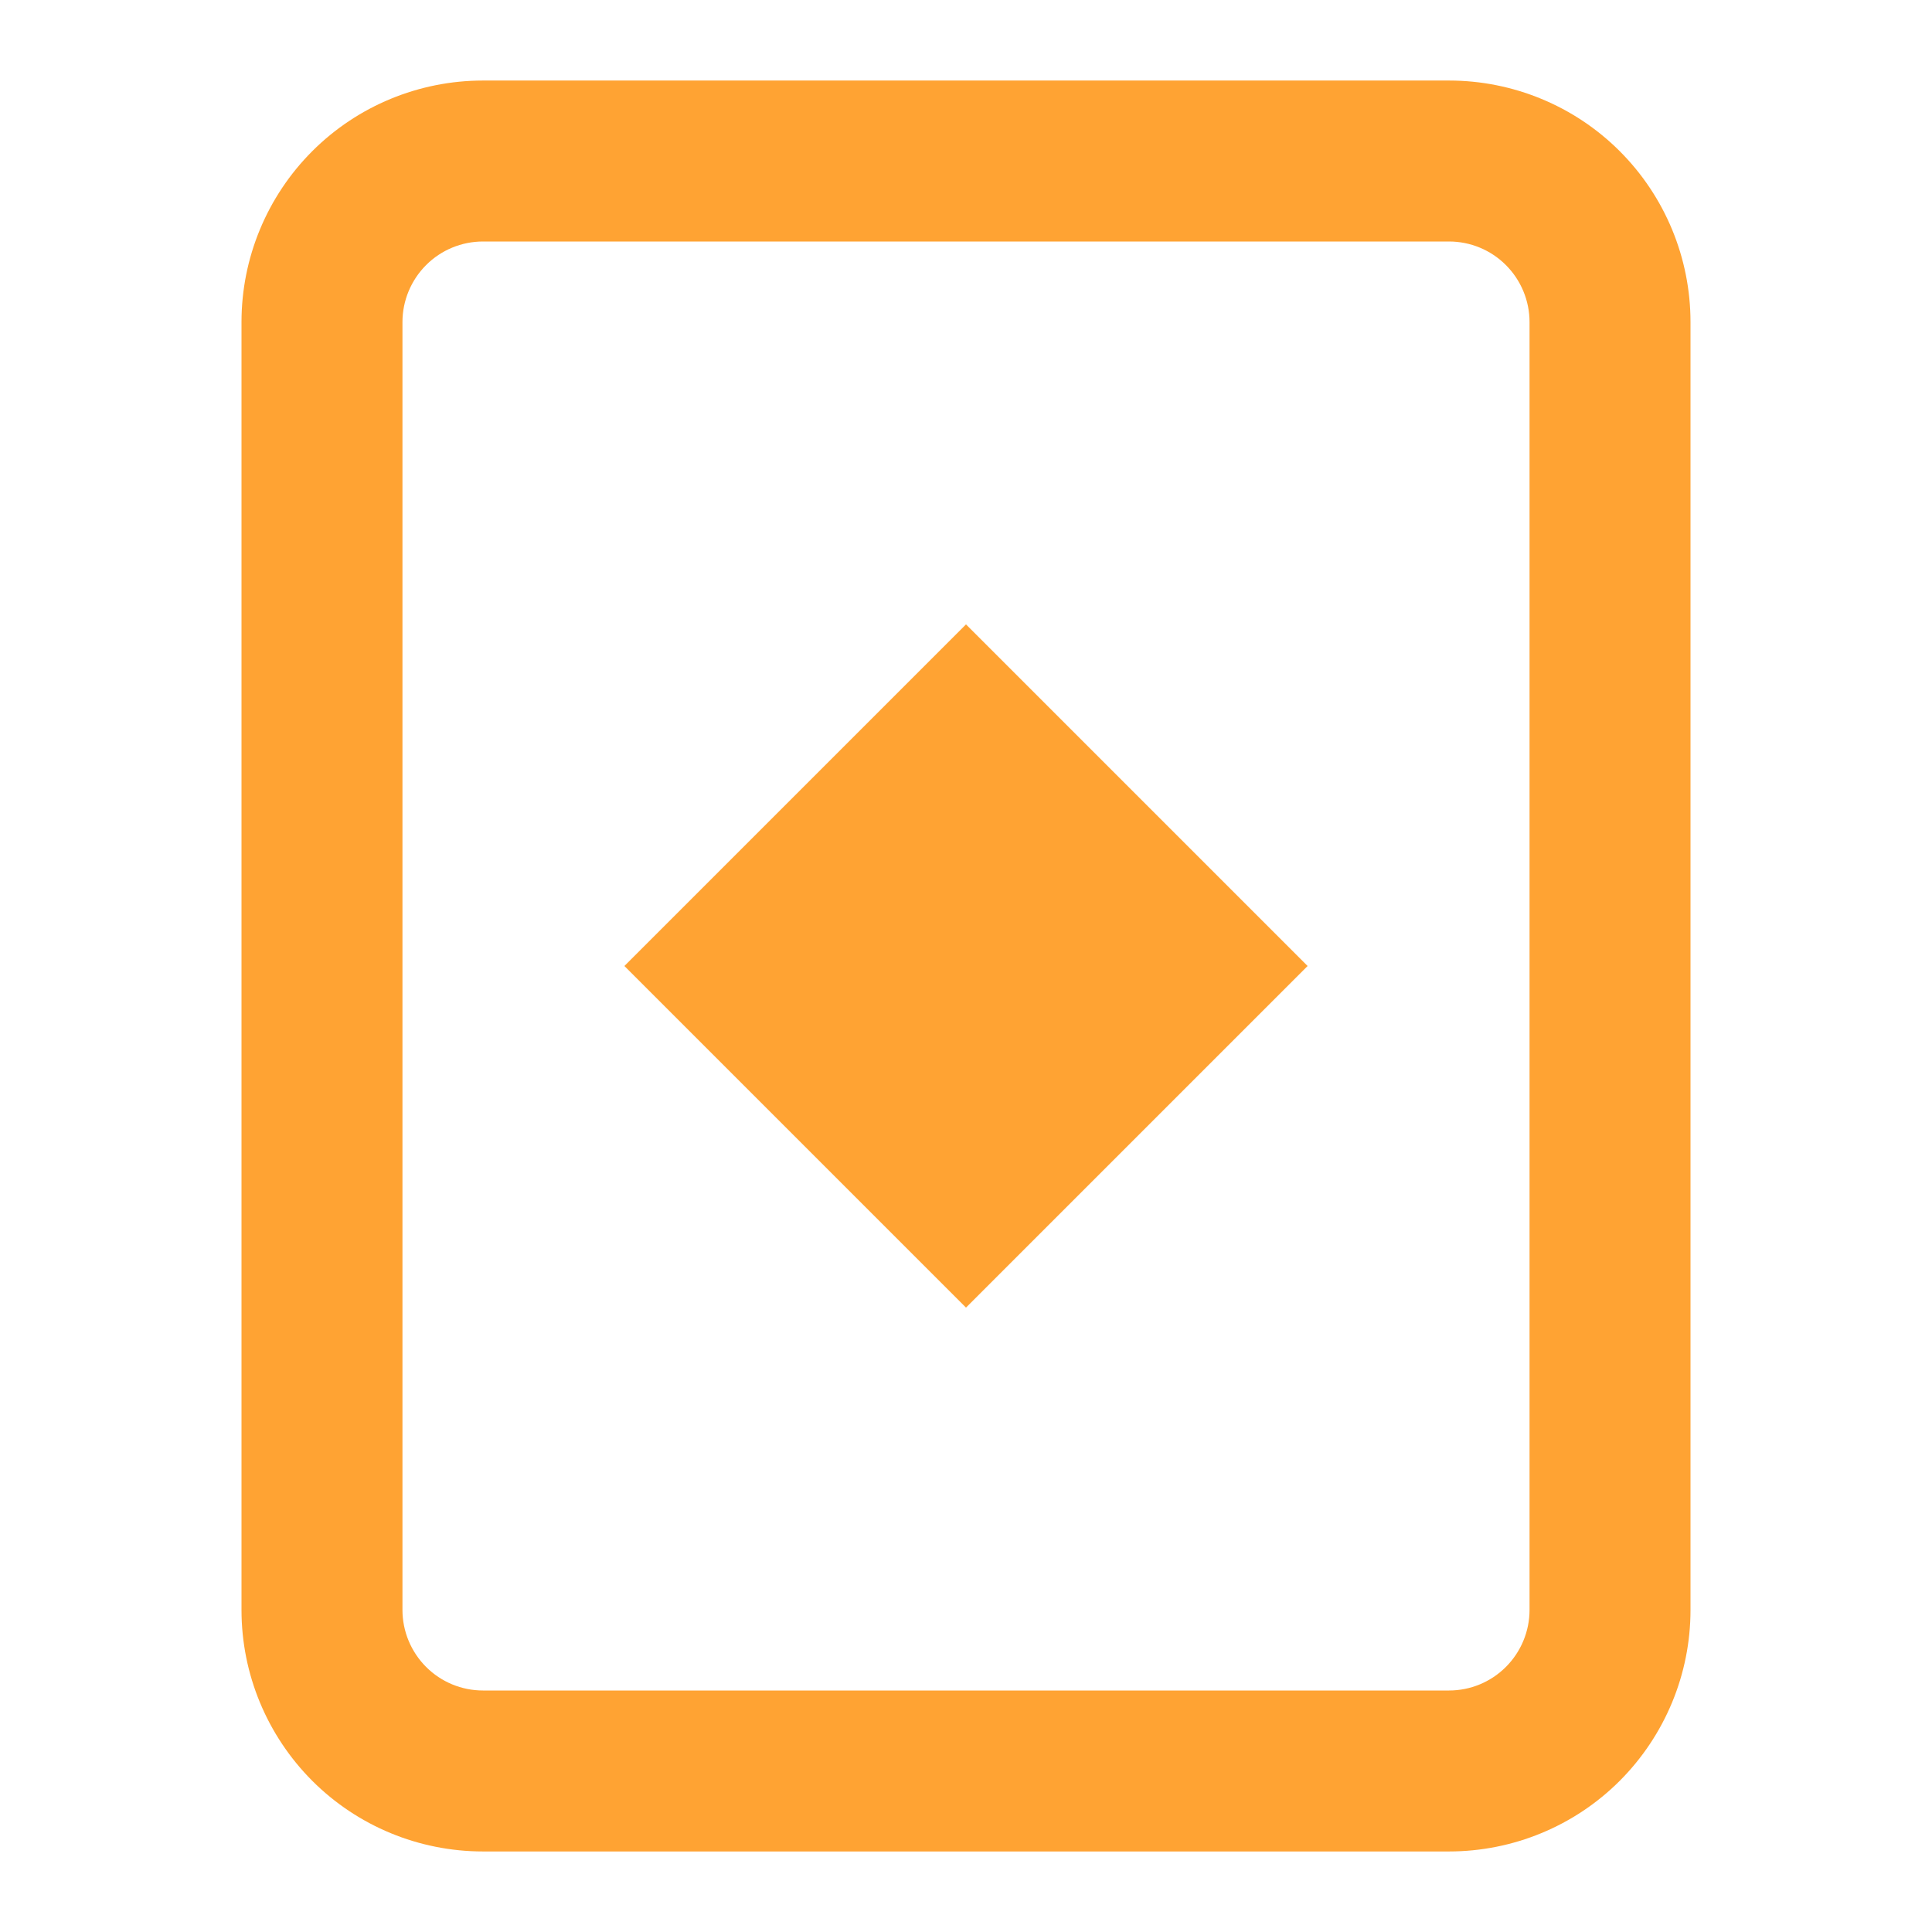
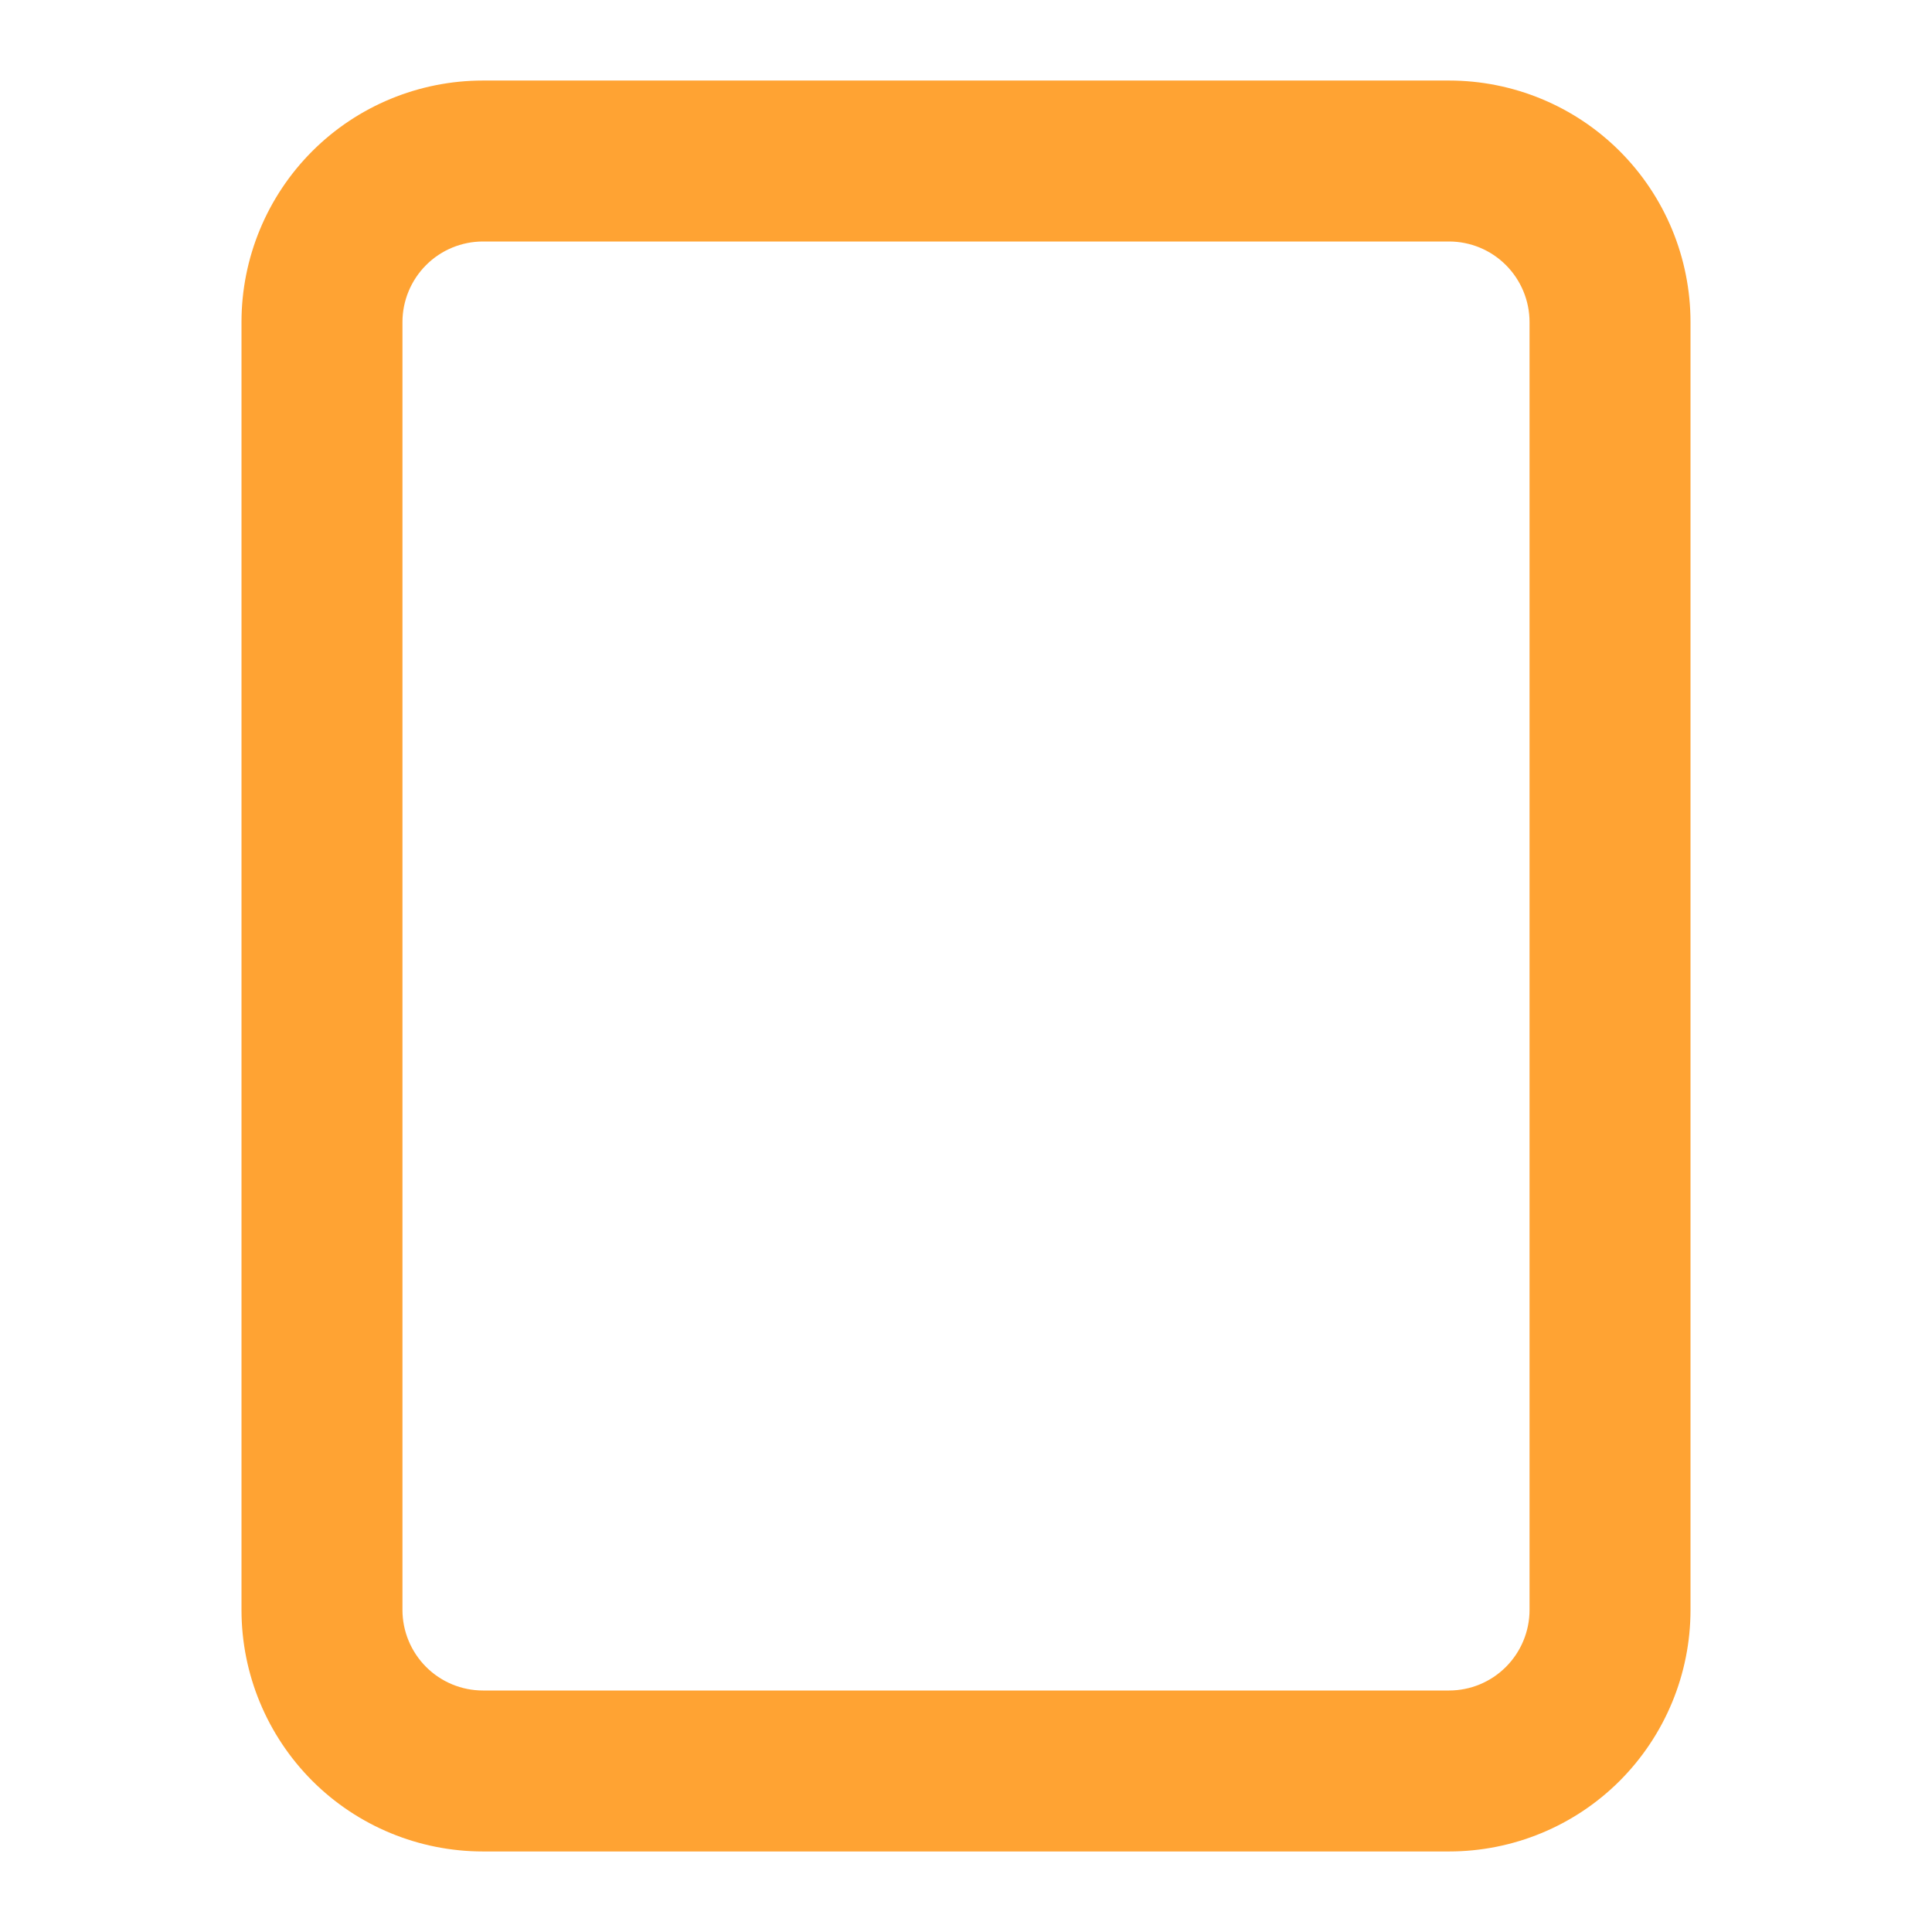
<svg xmlns="http://www.w3.org/2000/svg" width="16" height="16" viewBox="0 0 16 16" fill="none">
-   <path d="M8 5.171L5.171 8L8 10.829L10.829 8L8 5.171Z" fill="#FFA333" />
  <path fill-rule="evenodd" clip-rule="evenodd" d="M2 2.667C2 2.136 2.211 1.627 2.586 1.252C2.961 0.877 3.47 0.667 4 0.667H12C12.53 0.667 13.039 0.877 13.414 1.252C13.789 1.627 14 2.136 14 2.667V13.333C14 13.864 13.789 14.372 13.414 14.748C13.039 15.123 12.53 15.333 12 15.333H4C3.47 15.333 2.961 15.123 2.586 14.748C2.211 14.372 2 13.864 2 13.333V2.667ZM4 2H12C12.177 2 12.346 2.07 12.471 2.195C12.596 2.32 12.667 2.49 12.667 2.667V13.333C12.667 13.51 12.596 13.68 12.471 13.805C12.346 13.93 12.177 14 12 14H4C3.823 14 3.654 13.93 3.529 13.805C3.404 13.68 3.333 13.51 3.333 13.333V2.667C3.333 2.49 3.404 2.32 3.529 2.195C3.654 2.07 3.823 2 4 2Z" fill="#FFA333" />
</svg>